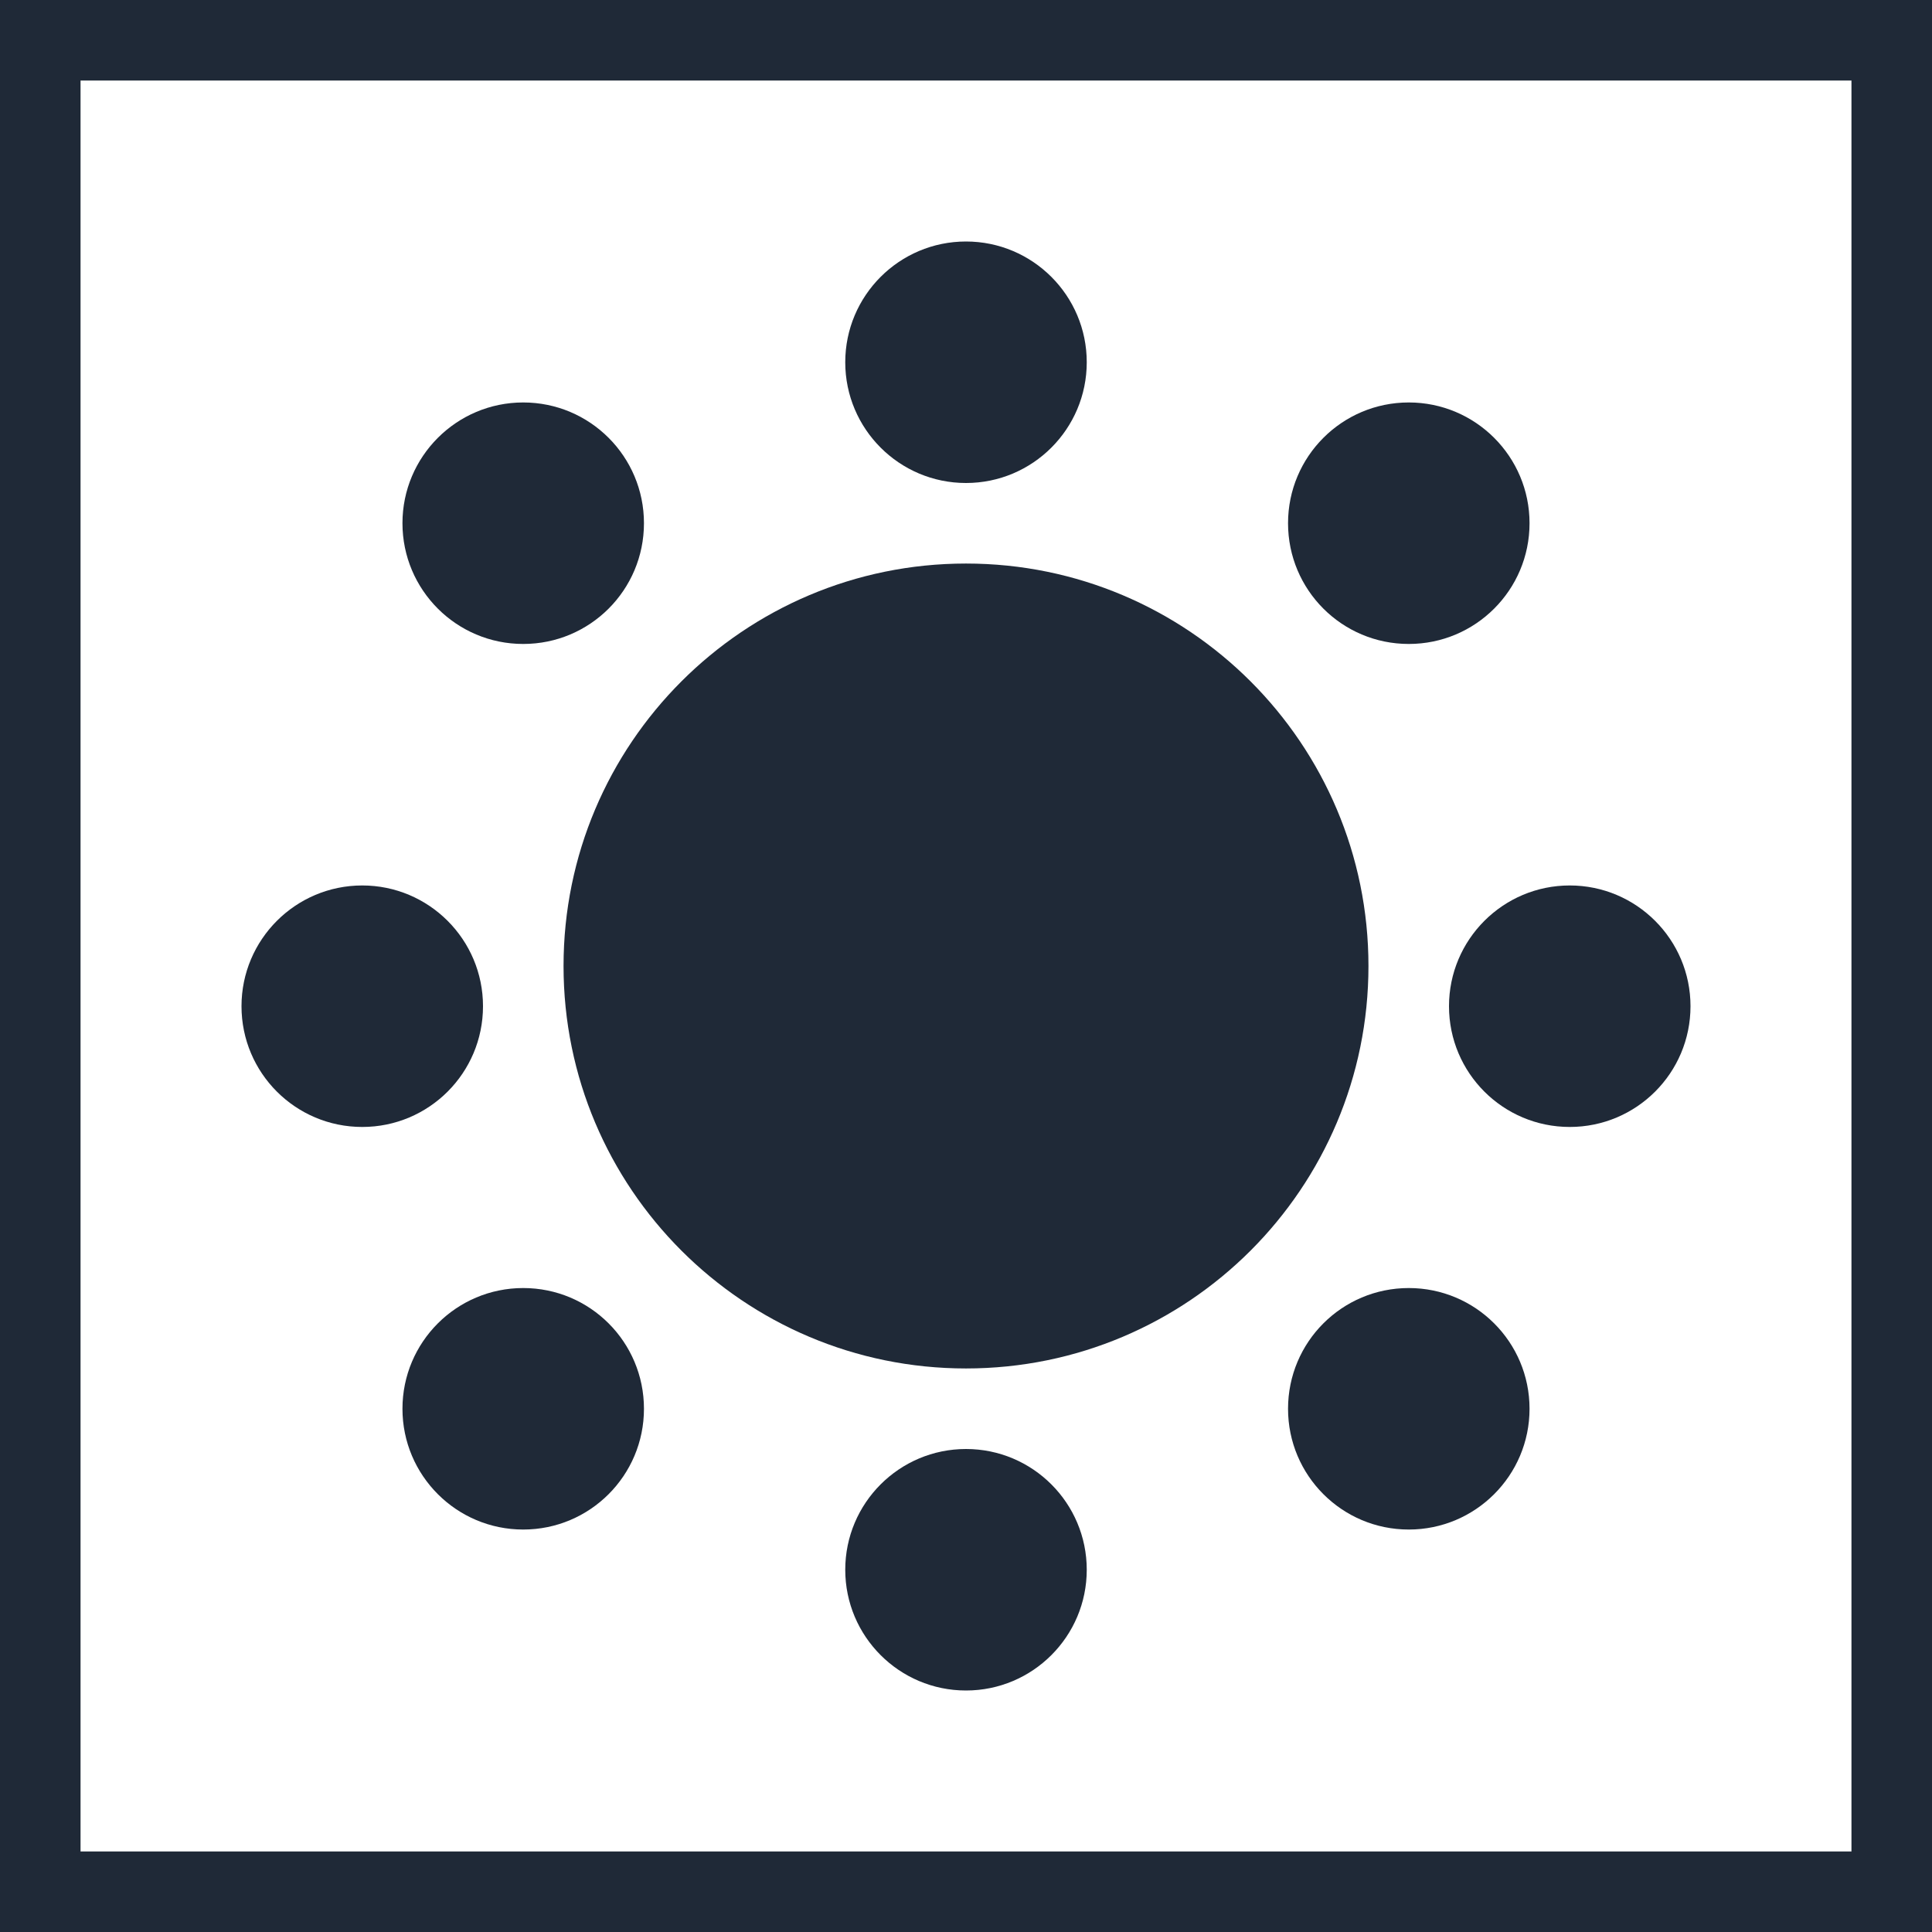
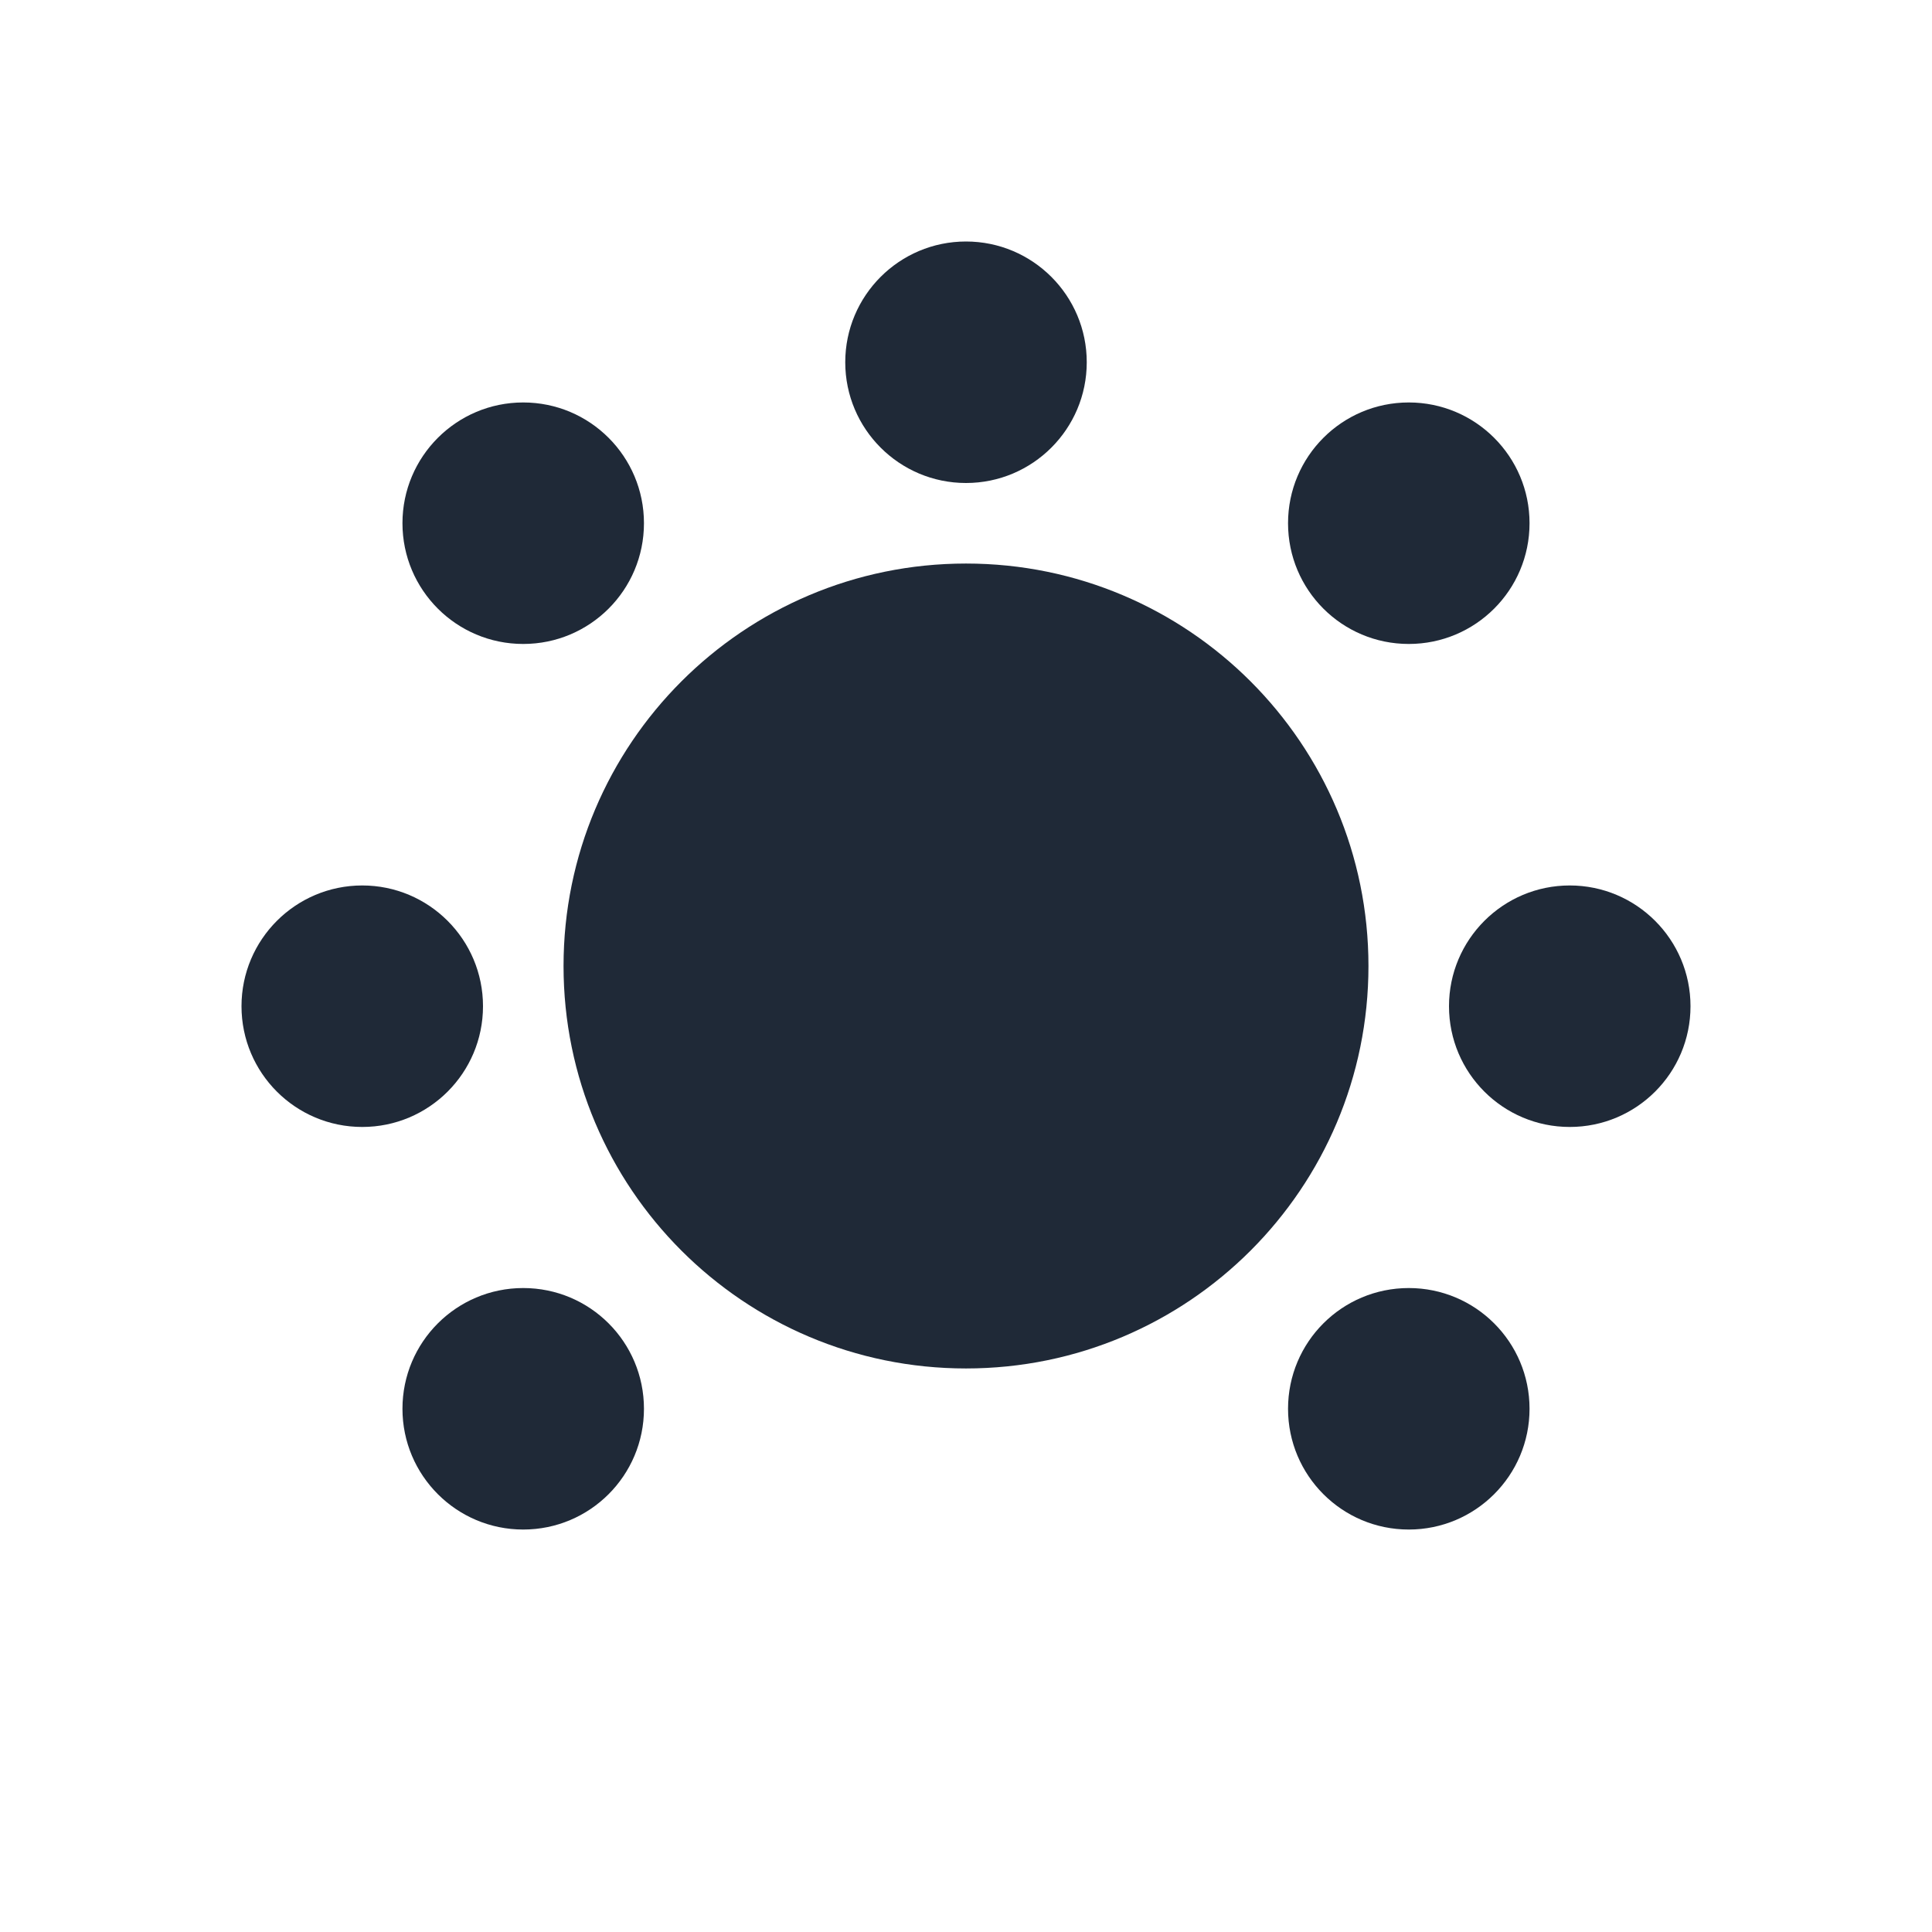
<svg xmlns="http://www.w3.org/2000/svg" width="16" height="16" viewBox="0 0 16 16" fill="none" class="grow-0 shrink-0 w-4 h-4 relative" preserveAspectRatio="xMidYMid meet">
  <g clip-path="url(#clip0_49_77509)">
-     <path d="M16 16H0V0H16V16ZM0.667 15.333H15.333V0.667H0.667V15.333Z" fill="#1F2937">
-         </path>
-     <path d="M8 14C8.552 14 9 13.552 9 13C9 12.448 8.552 12 8 12C7.448 12 7 12.448 7 13C7 13.552 7.448 14 8 14Z" fill="#1F2937">
-         </path>
    <path d="M13 9.333C13.552 9.333 14 8.886 14 8.333C14 7.781 13.552 7.333 13 7.333C12.448 7.333 12 7.781 12 8.333C12 8.886 12.448 9.333 13 9.333Z" fill="#1F2937">
        </path>
    <path d="M8 4C8.552 4 9 3.552 9 3C9 2.448 8.552 2 8 2C7.448 2 7 2.448 7 3C7 3.552 7.448 4 8 4Z" fill="#1F2937">
        </path>
    <path d="M3 9.333C3.552 9.333 4 8.886 4 8.333C4 7.781 3.552 7.333 3 7.333C2.448 7.333 2 7.781 2 8.333C2 8.886 2.448 9.333 3 9.333Z" fill="#1F2937">
        </path>
    <path d="M11.667 12.667C12.219 12.667 12.667 12.219 12.667 11.667C12.667 11.114 12.219 10.667 11.667 10.667C11.114 10.667 10.667 11.114 10.667 11.667C10.667 12.219 11.114 12.667 11.667 12.667Z" fill="#1F2937">
        </path>
    <path d="M4.333 12.667C4.886 12.667 5.333 12.219 5.333 11.667C5.333 11.114 4.886 10.667 4.333 10.667C3.781 10.667 3.333 11.114 3.333 11.667C3.333 12.219 3.781 12.667 4.333 12.667Z" fill="#1F2937">
        </path>
    <path d="M4.333 5.333C4.886 5.333 5.333 4.886 5.333 4.333C5.333 3.781 4.886 3.333 4.333 3.333C3.781 3.333 3.333 3.781 3.333 4.333C3.333 4.886 3.781 5.333 4.333 5.333Z" fill="#1F2937">
        </path>
    <path d="M11.667 5.333C12.219 5.333 12.667 4.886 12.667 4.333C12.667 3.781 12.219 3.333 11.667 3.333C11.114 3.333 10.667 3.781 10.667 4.333C10.667 4.886 11.114 5.333 11.667 5.333Z" fill="#1F2937">
        </path>
    <path d="M8 11.333C9.841 11.333 11.333 9.841 11.333 8C11.333 6.159 9.841 4.667 8 4.667C6.159 4.667 4.667 6.159 4.667 8C4.667 9.841 6.159 11.333 8 11.333Z" fill="#1F2937">
        </path>
  </g>
  <defs>
    <clipPath id="clip0_49_77509">
      <rect width="16" height="16" fill="white" />
    </clipPath>
  </defs>
</svg>